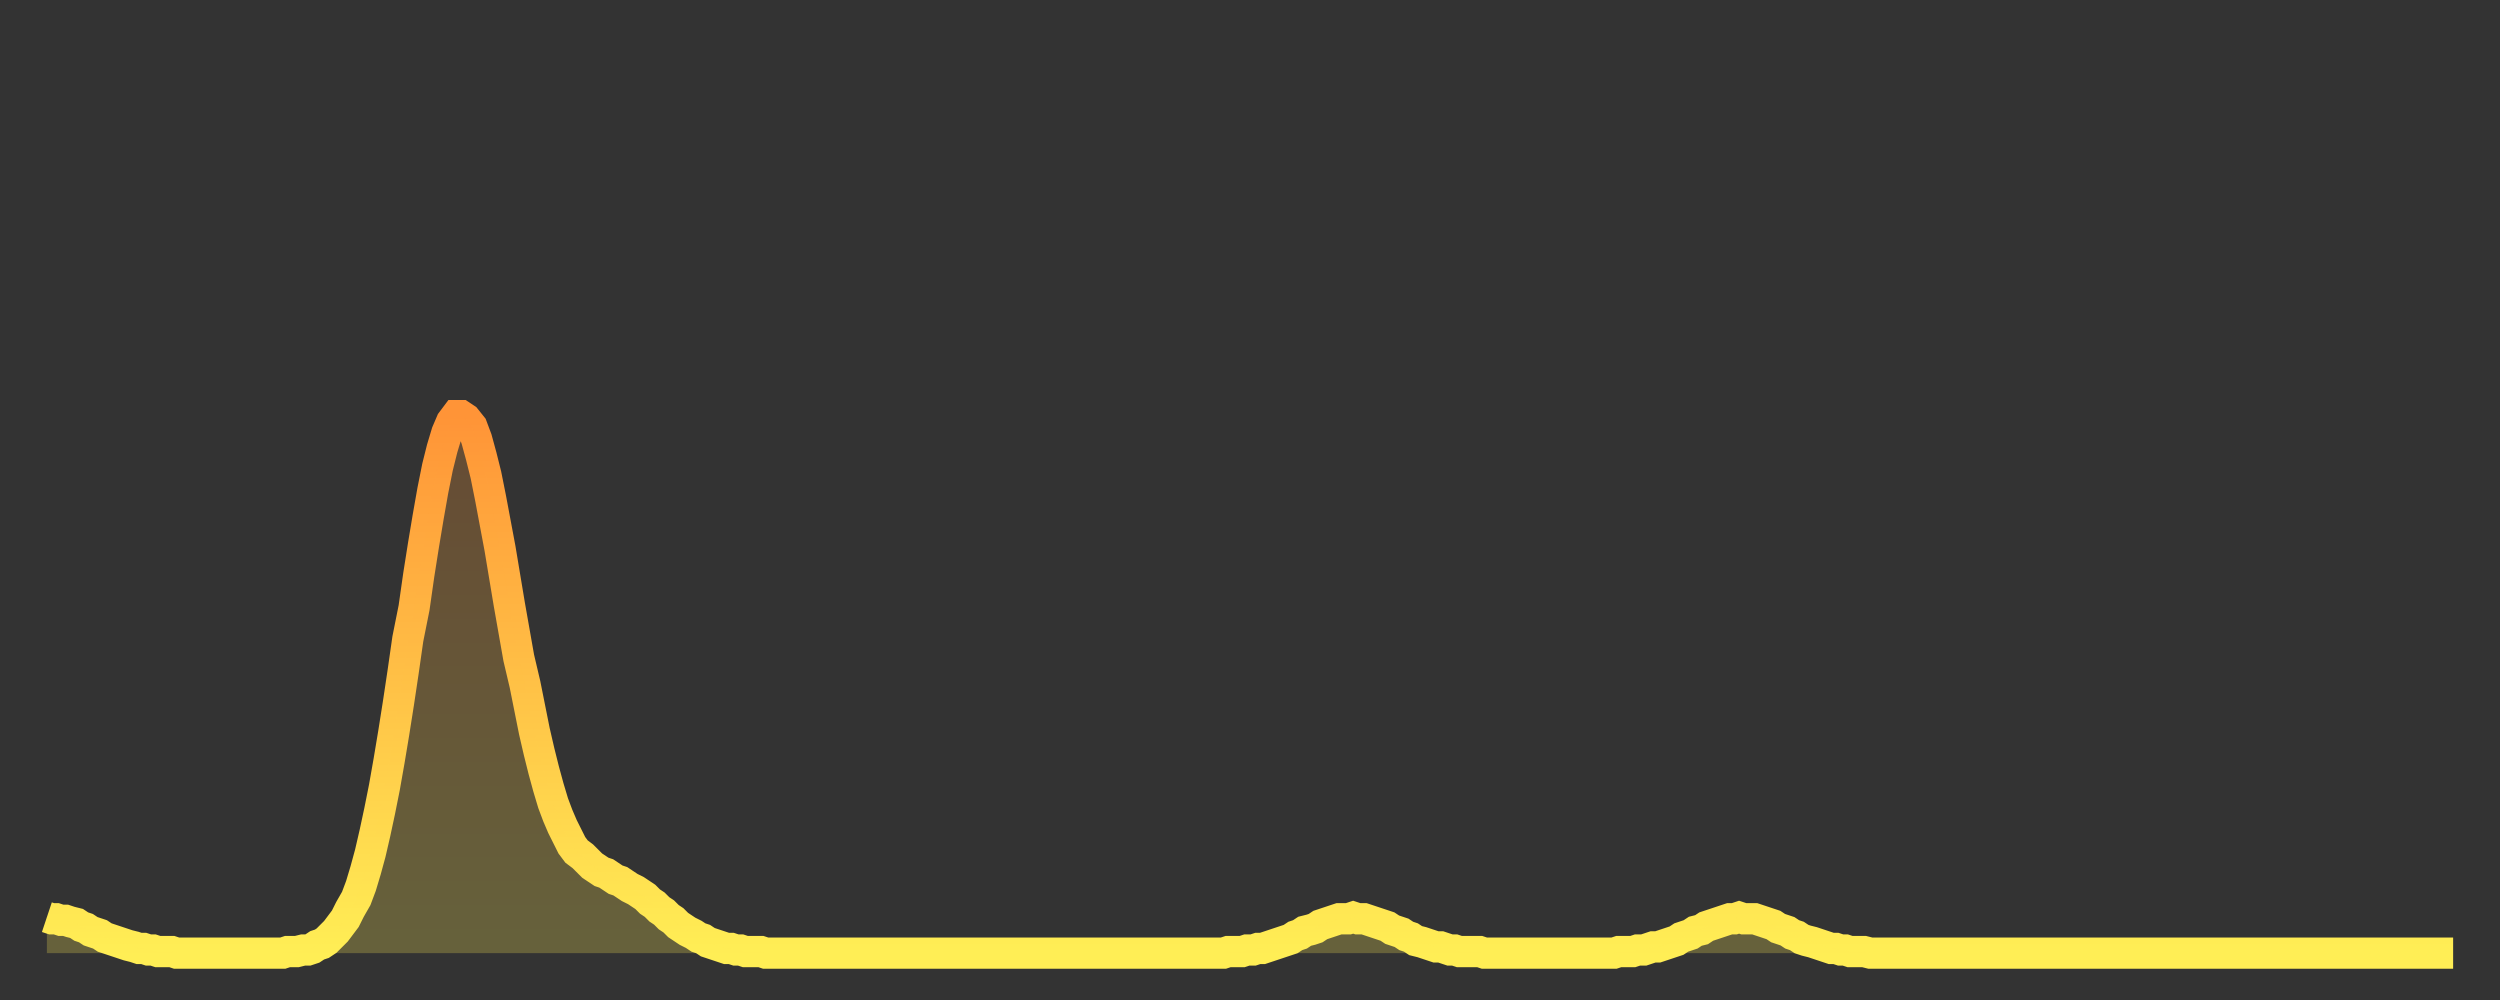
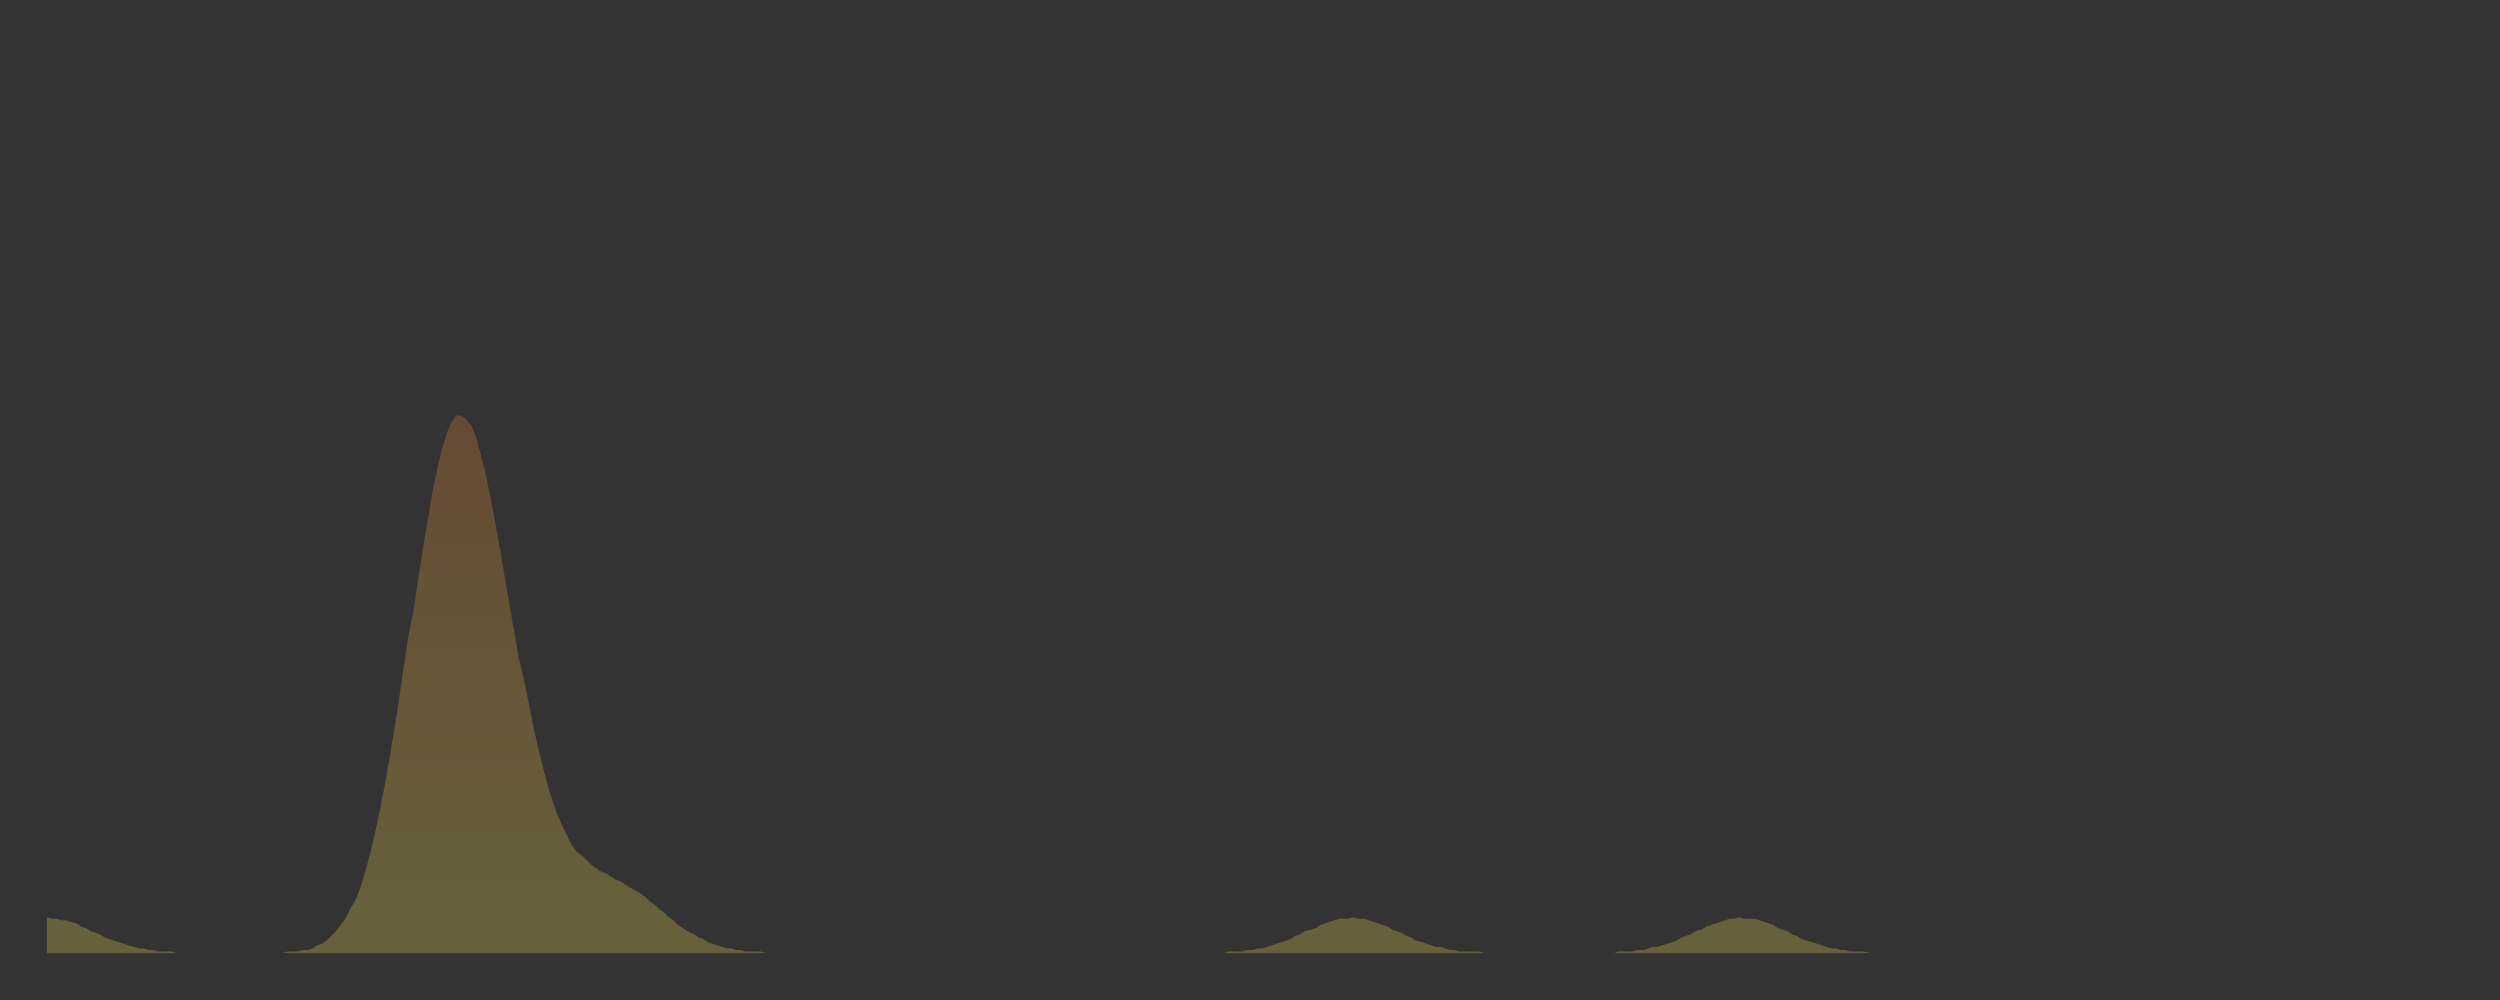
<svg xmlns="http://www.w3.org/2000/svg" baseProfile="full" height="64" version="1.1" width="160">
  <rect width="100%" height="100%" fill="#333333" stroke="none" />
  <defs>
    <linearGradient id="id1434034" x1="0" x2="0" y1="0" y2="1">
      <stop offset="0%" stop-color="#ff9437" />
      <stop offset="50%" stop-color="#ffc146" />
      <stop offset="100%" stop-color="#ffee55" />
    </linearGradient>
  </defs>
  <g transform="translate(3,3)">
    <g>
-       <path d="M 0.0 55.7 0.3 55.8 0.6 55.8 0.9 55.9 1.2 55.9 1.5 56.0 1.9 56.1 2.2 56.3 2.5 56.4 2.8 56.6 3.1 56.7 3.4 56.8 3.7 57.0 4.0 57.1 4.3 57.2 4.6 57.3 4.9 57.4 5.2 57.5 5.6 57.6 5.9 57.7 6.2 57.7 6.5 57.8 6.8 57.8 7.1 57.9 7.4 57.9 7.7 57.9 8.0 57.9 8.3 58.0 8.6 58.0 8.9 58.0 9.3 58.0 9.6 58.0 9.9 58.0 10.2 58.0 10.5 58.0 10.8 58.0 11.1 58.0 11.4 58.0 11.7 58.0 12.0 58.0 12.3 58.0 12.7 58.0 13.0 58.0 13.3 58.0 13.6 58.0 13.9 58.0 14.2 58.0 14.5 58.0 14.8 58.0 15.1 58.0 15.4 57.9 15.7 57.9 16.0 57.9 16.4 57.8 16.7 57.8 17.0 57.7 17.3 57.5 17.6 57.4 17.9 57.2 18.2 56.9 18.5 56.6 18.8 56.2 19.1 55.8 19.4 55.2 19.8 54.5 20.1 53.7 20.4 52.7 20.7 51.6 21.0 50.3 21.3 48.9 21.6 47.4 21.9 45.7 22.2 43.9 22.5 42.0 22.8 40.0 23.1 37.9 23.5 35.9 23.8 33.8 24.1 31.9 24.4 30.1 24.7 28.4 25.0 26.9 25.3 25.7 25.6 24.7 25.9 24.0 26.2 23.6 26.5 23.6 26.8 23.8 27.2 24.3 27.5 25.1 27.8 26.2 28.1 27.4 28.4 28.9 28.7 30.5 29.0 32.1 29.3 33.9 29.6 35.7 29.9 37.4 30.2 39.1 30.6 40.8 30.9 42.3 31.2 43.8 31.5 45.1 31.8 46.3 32.1 47.4 32.4 48.4 32.7 49.2 33.0 49.9 33.3 50.5 33.6 51.1 33.9 51.5 34.3 51.8 34.6 52.1 34.9 52.4 35.2 52.6 35.5 52.8 35.8 52.9 36.1 53.1 36.4 53.3 36.7 53.4 37.0 53.6 37.3 53.8 37.7 54.0 38.0 54.2 38.3 54.4 38.6 54.7 38.9 54.9 39.2 55.2 39.5 55.4 39.8 55.7 40.1 55.9 40.4 56.2 40.7 56.4 41.0 56.6 41.4 56.8 41.7 57.0 42.0 57.1 42.3 57.3 42.6 57.4 42.9 57.5 43.2 57.6 43.5 57.7 43.8 57.7 44.1 57.8 44.4 57.8 44.7 57.9 45.1 57.9 45.4 57.9 45.7 57.9 46.0 58.0 46.3 58.0 46.6 58.0 46.9 58.0 47.2 58.0 47.5 58.0 47.8 58.0 48.1 58.0 48.5 58.0 48.8 58.0 49.1 58.0 49.4 58.0 49.7 58.0 50.0 58.0 50.3 58.0 50.6 58.0 50.9 58.0 51.2 58.0 51.5 58.0 51.8 58.0 52.2 58.0 52.5 58.0 52.8 58.0 53.1 58.0 53.4 58.0 53.7 58.0 54.0 58.0 54.3 58.0 54.6 58.0 54.9 58.0 55.2 58.0 55.6 58.0 55.9 58.0 56.2 58.0 56.5 58.0 56.8 58.0 57.1 58.0 57.4 58.0 57.7 58.0 58.0 58.0 58.3 58.0 58.6 58.0 58.9 58.0 59.3 58.0 59.6 58.0 59.9 58.0 60.2 58.0 60.5 58.0 60.8 58.0 61.1 58.0 61.4 58.0 61.7 58.0 62.0 58.0 62.3 58.0 62.6 58.0 63.0 58.0 63.3 58.0 63.6 58.0 63.9 58.0 64.2 58.0 64.5 58.0 64.8 58.0 65.1 58.0 65.4 58.0 65.7 58.0 66.0 58.0 66.4 58.0 66.7 58.0 67.0 58.0 67.3 58.0 67.6 58.0 67.9 58.0 68.2 58.0 68.5 58.0 68.8 58.0 69.1 58.0 69.4 58.0 69.7 58.0 70.1 58.0 70.4 58.0 70.7 58.0 71.0 58.0 71.3 58.0 71.6 58.0 71.9 58.0 72.2 58.0 72.5 58.0 72.8 58.0 73.1 58.0 73.5 58.0 73.8 58.0 74.1 58.0 74.4 58.0 74.7 58.0 75.0 58.0 75.3 58.0 75.6 57.9 75.9 57.9 76.2 57.9 76.5 57.9 76.8 57.8 77.2 57.8 77.5 57.7 77.8 57.7 78.1 57.6 78.4 57.5 78.7 57.4 79.0 57.3 79.3 57.2 79.6 57.1 79.9 56.9 80.2 56.8 80.5 56.6 80.9 56.5 81.2 56.4 81.5 56.2 81.8 56.1 82.1 56.0 82.4 55.9 82.7 55.8 83.0 55.8 83.3 55.8 83.6 55.7 83.9 55.8 84.3 55.8 84.6 55.9 84.9 56.0 85.2 56.1 85.5 56.2 85.8 56.3 86.1 56.5 86.4 56.6 86.7 56.7 87.0 56.9 87.3 57.0 87.6 57.2 88.0 57.3 88.3 57.4 88.6 57.5 88.9 57.6 89.2 57.6 89.5 57.7 89.8 57.8 90.1 57.8 90.4 57.9 90.7 57.9 91.0 57.9 91.4 57.9 91.7 57.9 92.0 58.0 92.3 58.0 92.6 58.0 92.9 58.0 93.2 58.0 93.5 58.0 93.8 58.0 94.1 58.0 94.4 58.0 94.7 58.0 95.1 58.0 95.4 58.0 95.7 58.0 96.0 58.0 96.3 58.0 96.6 58.0 96.9 58.0 97.2 58.0 97.5 58.0 97.8 58.0 98.1 58.0 98.4 58.0 98.8 58.0 99.1 58.0 99.4 58.0 99.7 58.0 100.0 58.0 100.3 58.0 100.6 57.9 100.9 57.9 101.2 57.9 101.5 57.9 101.8 57.8 102.2 57.8 102.5 57.7 102.8 57.6 103.1 57.6 103.4 57.5 103.7 57.4 104.0 57.3 104.3 57.2 104.6 57.0 104.9 56.9 105.2 56.8 105.5 56.6 105.9 56.5 106.2 56.3 106.5 56.2 106.8 56.1 107.1 56.0 107.4 55.9 107.7 55.8 108.0 55.8 108.3 55.7 108.6 55.8 108.9 55.8 109.3 55.8 109.6 55.9 109.9 56.0 110.2 56.1 110.5 56.2 110.8 56.4 111.1 56.5 111.4 56.6 111.7 56.8 112.0 56.9 112.3 57.1 112.6 57.2 113.0 57.3 113.3 57.4 113.6 57.5 113.9 57.6 114.2 57.7 114.5 57.7 114.8 57.8 115.1 57.8 115.4 57.9 115.7 57.9 116.0 57.9 116.3 57.9 116.7 58.0 117.0 58.0 117.3 58.0 117.6 58.0 117.9 58.0 118.2 58.0 118.5 58.0 118.8 58.0 119.1 58.0 119.4 58.0 119.7 58.0 120.1 58.0 120.4 58.0 120.7 58.0 121.0 58.0 121.3 58.0 121.6 58.0 121.9 58.0 122.2 58.0 122.5 58.0 122.8 58.0 123.1 58.0 123.4 58.0 123.8 58.0 124.1 58.0 124.4 58.0 124.7 58.0 125.0 58.0 125.3 58.0 125.6 58.0 125.9 58.0 126.2 58.0 126.5 58.0 126.8 58.0 127.2 58.0 127.5 58.0 127.8 58.0 128.1 58.0 128.4 58.0 128.7 58.0 129.0 58.0 129.3 58.0 129.6 58.0 129.9 58.0 130.2 58.0 130.5 58.0 130.9 58.0 131.2 58.0 131.5 58.0 131.8 58.0 132.1 58.0 132.4 58.0 132.7 58.0 133.0 58.0 133.3 58.0 133.6 58.0 133.9 58.0 134.2 58.0 134.6 58.0 134.9 58.0 135.2 58.0 135.5 58.0 135.8 58.0 136.1 58.0 136.4 58.0 136.7 58.0 137.0 58.0 137.3 58.0 137.6 58.0 138.0 58.0 138.3 58.0 138.6 58.0 138.9 58.0 139.2 58.0 139.5 58.0 139.8 58.0 140.1 58.0 140.4 58.0 140.7 58.0 141.0 58.0 141.3 58.0 141.7 58.0 142.0 58.0 142.3 58.0 142.6 58.0 142.9 58.0 143.2 58.0 143.5 58.0 143.8 58.0 144.1 58.0 144.4 58.0 144.7 58.0 145.1 58.0 145.4 58.0 145.7 58.0 146.0 58.0 146.3 58.0 146.6 58.0 146.9 58.0 147.2 58.0 147.5 58.0 147.8 58.0 148.1 58.0 148.4 58.0 148.8 58.0 149.1 58.0 149.4 58.0 149.7 58.0 150.0 58.0 150.3 58.0 150.6 58.0 150.9 58.0 151.2 58.0 151.5 58.0 151.8 58.0 152.1 58.0 152.5 58.0 152.8 58.0 153.1 58.0 153.4 58.0 153.7 58.0 154.0 58.0" fill="none" id="graph-curve" opacity="1" stroke="url(#id1434034)" stroke-width="2" />
      <path d="M 0 58 L 0.0 55.7 0.3 55.8 0.6 55.8 0.9 55.9 1.2 55.9 1.5 56.0 1.9 56.1 2.2 56.3 2.5 56.4 2.8 56.6 3.1 56.7 3.4 56.8 3.7 57.0 4.0 57.1 4.3 57.2 4.6 57.3 4.9 57.4 5.2 57.5 5.6 57.6 5.9 57.7 6.2 57.7 6.5 57.8 6.8 57.8 7.1 57.9 7.4 57.9 7.7 57.9 8.0 57.9 8.3 58.0 8.6 58.0 8.9 58.0 9.3 58.0 9.6 58.0 9.9 58.0 10.2 58.0 10.5 58.0 10.8 58.0 11.1 58.0 11.4 58.0 11.7 58.0 12.0 58.0 12.3 58.0 12.7 58.0 13.0 58.0 13.3 58.0 13.6 58.0 13.9 58.0 14.2 58.0 14.5 58.0 14.8 58.0 15.1 58.0 15.4 57.9 15.7 57.9 16.0 57.9 16.4 57.8 16.7 57.8 17.0 57.7 17.3 57.5 17.6 57.4 17.9 57.2 18.2 56.9 18.5 56.6 18.8 56.2 19.1 55.8 19.4 55.2 19.8 54.5 20.1 53.7 20.4 52.7 20.7 51.6 21.0 50.3 21.3 48.9 21.6 47.4 21.9 45.7 22.2 43.9 22.5 42.0 22.8 40.0 23.1 37.9 23.5 35.9 23.8 33.8 24.1 31.9 24.4 30.1 24.7 28.4 25.0 26.9 25.3 25.7 25.6 24.7 25.9 24.0 26.2 23.6 26.5 23.6 26.8 23.8 27.2 24.3 27.5 25.1 27.8 26.2 28.1 27.4 28.4 28.9 28.7 30.5 29.0 32.1 29.3 33.9 29.6 35.7 29.9 37.4 30.2 39.1 30.6 40.8 30.9 42.3 31.2 43.8 31.5 45.1 31.8 46.3 32.1 47.4 32.4 48.4 32.7 49.2 33.0 49.9 33.3 50.5 33.6 51.1 33.9 51.5 34.3 51.8 34.6 52.1 34.9 52.4 35.2 52.6 35.5 52.8 35.8 52.9 36.1 53.1 36.4 53.3 36.7 53.4 37.0 53.6 37.3 53.8 37.7 54.0 38.0 54.2 38.3 54.4 38.6 54.7 38.9 54.9 39.2 55.2 39.5 55.4 39.8 55.7 40.1 55.9 40.4 56.2 40.7 56.4 41.0 56.6 41.4 56.8 41.7 57.0 42.0 57.1 42.3 57.3 42.6 57.4 42.9 57.5 43.2 57.6 43.5 57.7 43.8 57.7 44.1 57.8 44.4 57.8 44.7 57.9 45.1 57.9 45.4 57.9 45.7 57.9 46.0 58.0 46.3 58.0 46.6 58.0 46.9 58.0 47.2 58.0 47.5 58.0 47.8 58.0 48.1 58.0 48.5 58.0 48.8 58.0 49.1 58.0 49.4 58.0 49.7 58.0 50.0 58.0 50.3 58.0 50.6 58.0 50.9 58.0 51.2 58.0 51.5 58.0 51.8 58.0 52.2 58.0 52.5 58.0 52.8 58.0 53.1 58.0 53.4 58.0 53.7 58.0 54.0 58.0 54.3 58.0 54.6 58.0 54.9 58.0 55.2 58.0 55.6 58.0 55.9 58.0 56.2 58.0 56.5 58.0 56.8 58.0 57.1 58.0 57.4 58.0 57.7 58.0 58.0 58.0 58.3 58.0 58.6 58.0 58.9 58.0 59.3 58.0 59.6 58.0 59.9 58.0 60.2 58.0 60.5 58.0 60.8 58.0 61.1 58.0 61.4 58.0 61.7 58.0 62.0 58.0 62.3 58.0 62.6 58.0 63.0 58.0 63.3 58.0 63.6 58.0 63.9 58.0 64.2 58.0 64.5 58.0 64.8 58.0 65.1 58.0 65.4 58.0 65.7 58.0 66.0 58.0 66.4 58.0 66.7 58.0 67.0 58.0 67.3 58.0 67.6 58.0 67.9 58.0 68.2 58.0 68.5 58.0 68.8 58.0 69.1 58.0 69.4 58.0 69.7 58.0 70.1 58.0 70.4 58.0 70.7 58.0 71.0 58.0 71.3 58.0 71.6 58.0 71.9 58.0 72.2 58.0 72.5 58.0 72.8 58.0 73.1 58.0 73.5 58.0 73.8 58.0 74.1 58.0 74.4 58.0 74.7 58.0 75.0 58.0 75.3 58.0 75.6 57.9 75.9 57.9 76.2 57.9 76.5 57.9 76.8 57.8 77.2 57.8 77.5 57.7 77.8 57.7 78.1 57.6 78.4 57.5 78.7 57.4 79.0 57.3 79.3 57.2 79.6 57.1 79.9 56.9 80.2 56.8 80.5 56.6 80.9 56.5 81.2 56.4 81.5 56.2 81.8 56.1 82.1 56.0 82.4 55.9 82.7 55.8 83.0 55.8 83.3 55.8 83.6 55.7 83.9 55.8 84.3 55.8 84.6 55.9 84.9 56.0 85.2 56.1 85.5 56.2 85.8 56.3 86.1 56.5 86.4 56.6 86.7 56.7 87.0 56.9 87.3 57.0 87.6 57.2 88.0 57.3 88.3 57.4 88.6 57.5 88.9 57.6 89.2 57.6 89.5 57.7 89.8 57.8 90.1 57.8 90.4 57.9 90.7 57.9 91.0 57.9 91.4 57.9 91.7 57.9 92.0 58.0 92.3 58.0 92.6 58.0 92.9 58.0 93.2 58.0 93.5 58.0 93.8 58.0 94.1 58.0 94.4 58.0 94.7 58.0 95.1 58.0 95.4 58.0 95.7 58.0 96.0 58.0 96.3 58.0 96.6 58.0 96.9 58.0 97.2 58.0 97.5 58.0 97.8 58.0 98.1 58.0 98.4 58.0 98.8 58.0 99.1 58.0 99.4 58.0 99.7 58.0 100.0 58.0 100.3 58.0 100.6 57.9 100.9 57.9 101.2 57.9 101.5 57.9 101.8 57.8 102.2 57.8 102.5 57.7 102.8 57.6 103.1 57.6 103.4 57.5 103.7 57.4 104.0 57.3 104.3 57.2 104.6 57.0 104.9 56.9 105.2 56.8 105.5 56.6 105.9 56.5 106.2 56.3 106.5 56.2 106.8 56.1 107.1 56.0 107.4 55.9 107.7 55.8 108.0 55.8 108.3 55.7 108.6 55.8 108.9 55.8 109.3 55.8 109.6 55.9 109.9 56.0 110.2 56.1 110.5 56.2 110.8 56.4 111.1 56.5 111.4 56.6 111.7 56.8 112.0 56.9 112.3 57.1 112.6 57.2 113.0 57.3 113.3 57.4 113.6 57.5 113.9 57.6 114.2 57.7 114.5 57.7 114.8 57.8 115.1 57.8 115.4 57.9 115.7 57.9 116.0 57.9 116.3 57.9 116.7 58.0 117.0 58.0 117.3 58.0 117.6 58.0 117.9 58.0 118.2 58.0 118.5 58.0 118.8 58.0 119.1 58.0 119.4 58.0 119.7 58.0 120.1 58.0 120.4 58.0 120.7 58.0 121.0 58.0 121.3 58.0 121.6 58.0 121.9 58.0 122.2 58.0 122.5 58.0 122.8 58.0 123.1 58.0 123.4 58.0 123.8 58.0 124.1 58.0 124.4 58.0 124.7 58.0 125.0 58.0 125.3 58.0 125.6 58.0 125.9 58.0 126.2 58.0 126.5 58.0 126.8 58.0 127.2 58.0 127.5 58.0 127.8 58.0 128.1 58.0 128.4 58.0 128.7 58.0 129.0 58.0 129.3 58.0 129.6 58.0 129.9 58.0 130.2 58.0 130.5 58.0 130.9 58.0 131.2 58.0 131.5 58.0 131.8 58.0 132.1 58.0 132.4 58.0 132.7 58.0 133.0 58.0 133.3 58.0 133.6 58.0 133.9 58.0 134.2 58.0 134.6 58.0 134.9 58.0 135.2 58.0 135.5 58.0 135.8 58.0 136.1 58.0 136.4 58.0 136.7 58.0 137.0 58.0 137.3 58.0 137.6 58.0 138.0 58.0 138.3 58.0 138.6 58.0 138.9 58.0 139.2 58.0 139.5 58.0 139.8 58.0 140.1 58.0 140.4 58.0 140.7 58.0 141.0 58.0 141.3 58.0 141.7 58.0 142.0 58.0 142.3 58.0 142.6 58.0 142.9 58.0 143.2 58.0 143.5 58.0 143.8 58.0 144.1 58.0 144.4 58.0 144.7 58.0 145.1 58.0 145.4 58.0 145.7 58.0 146.0 58.0 146.3 58.0 146.6 58.0 146.9 58.0 147.2 58.0 147.5 58.0 147.8 58.0 148.1 58.0 148.4 58.0 148.8 58.0 149.1 58.0 149.4 58.0 149.7 58.0 150.0 58.0 150.3 58.0 150.6 58.0 150.9 58.0 151.2 58.0 151.5 58.0 151.8 58.0 152.1 58.0 152.5 58.0 152.8 58.0 153.1 58.0 153.4 58.0 153.7 58.0 154.0 58.0 154 58" fill="url(#id1434034)" fill-opacity=".25" id="graph-shadow" />
    </g>
  </g>
</svg>